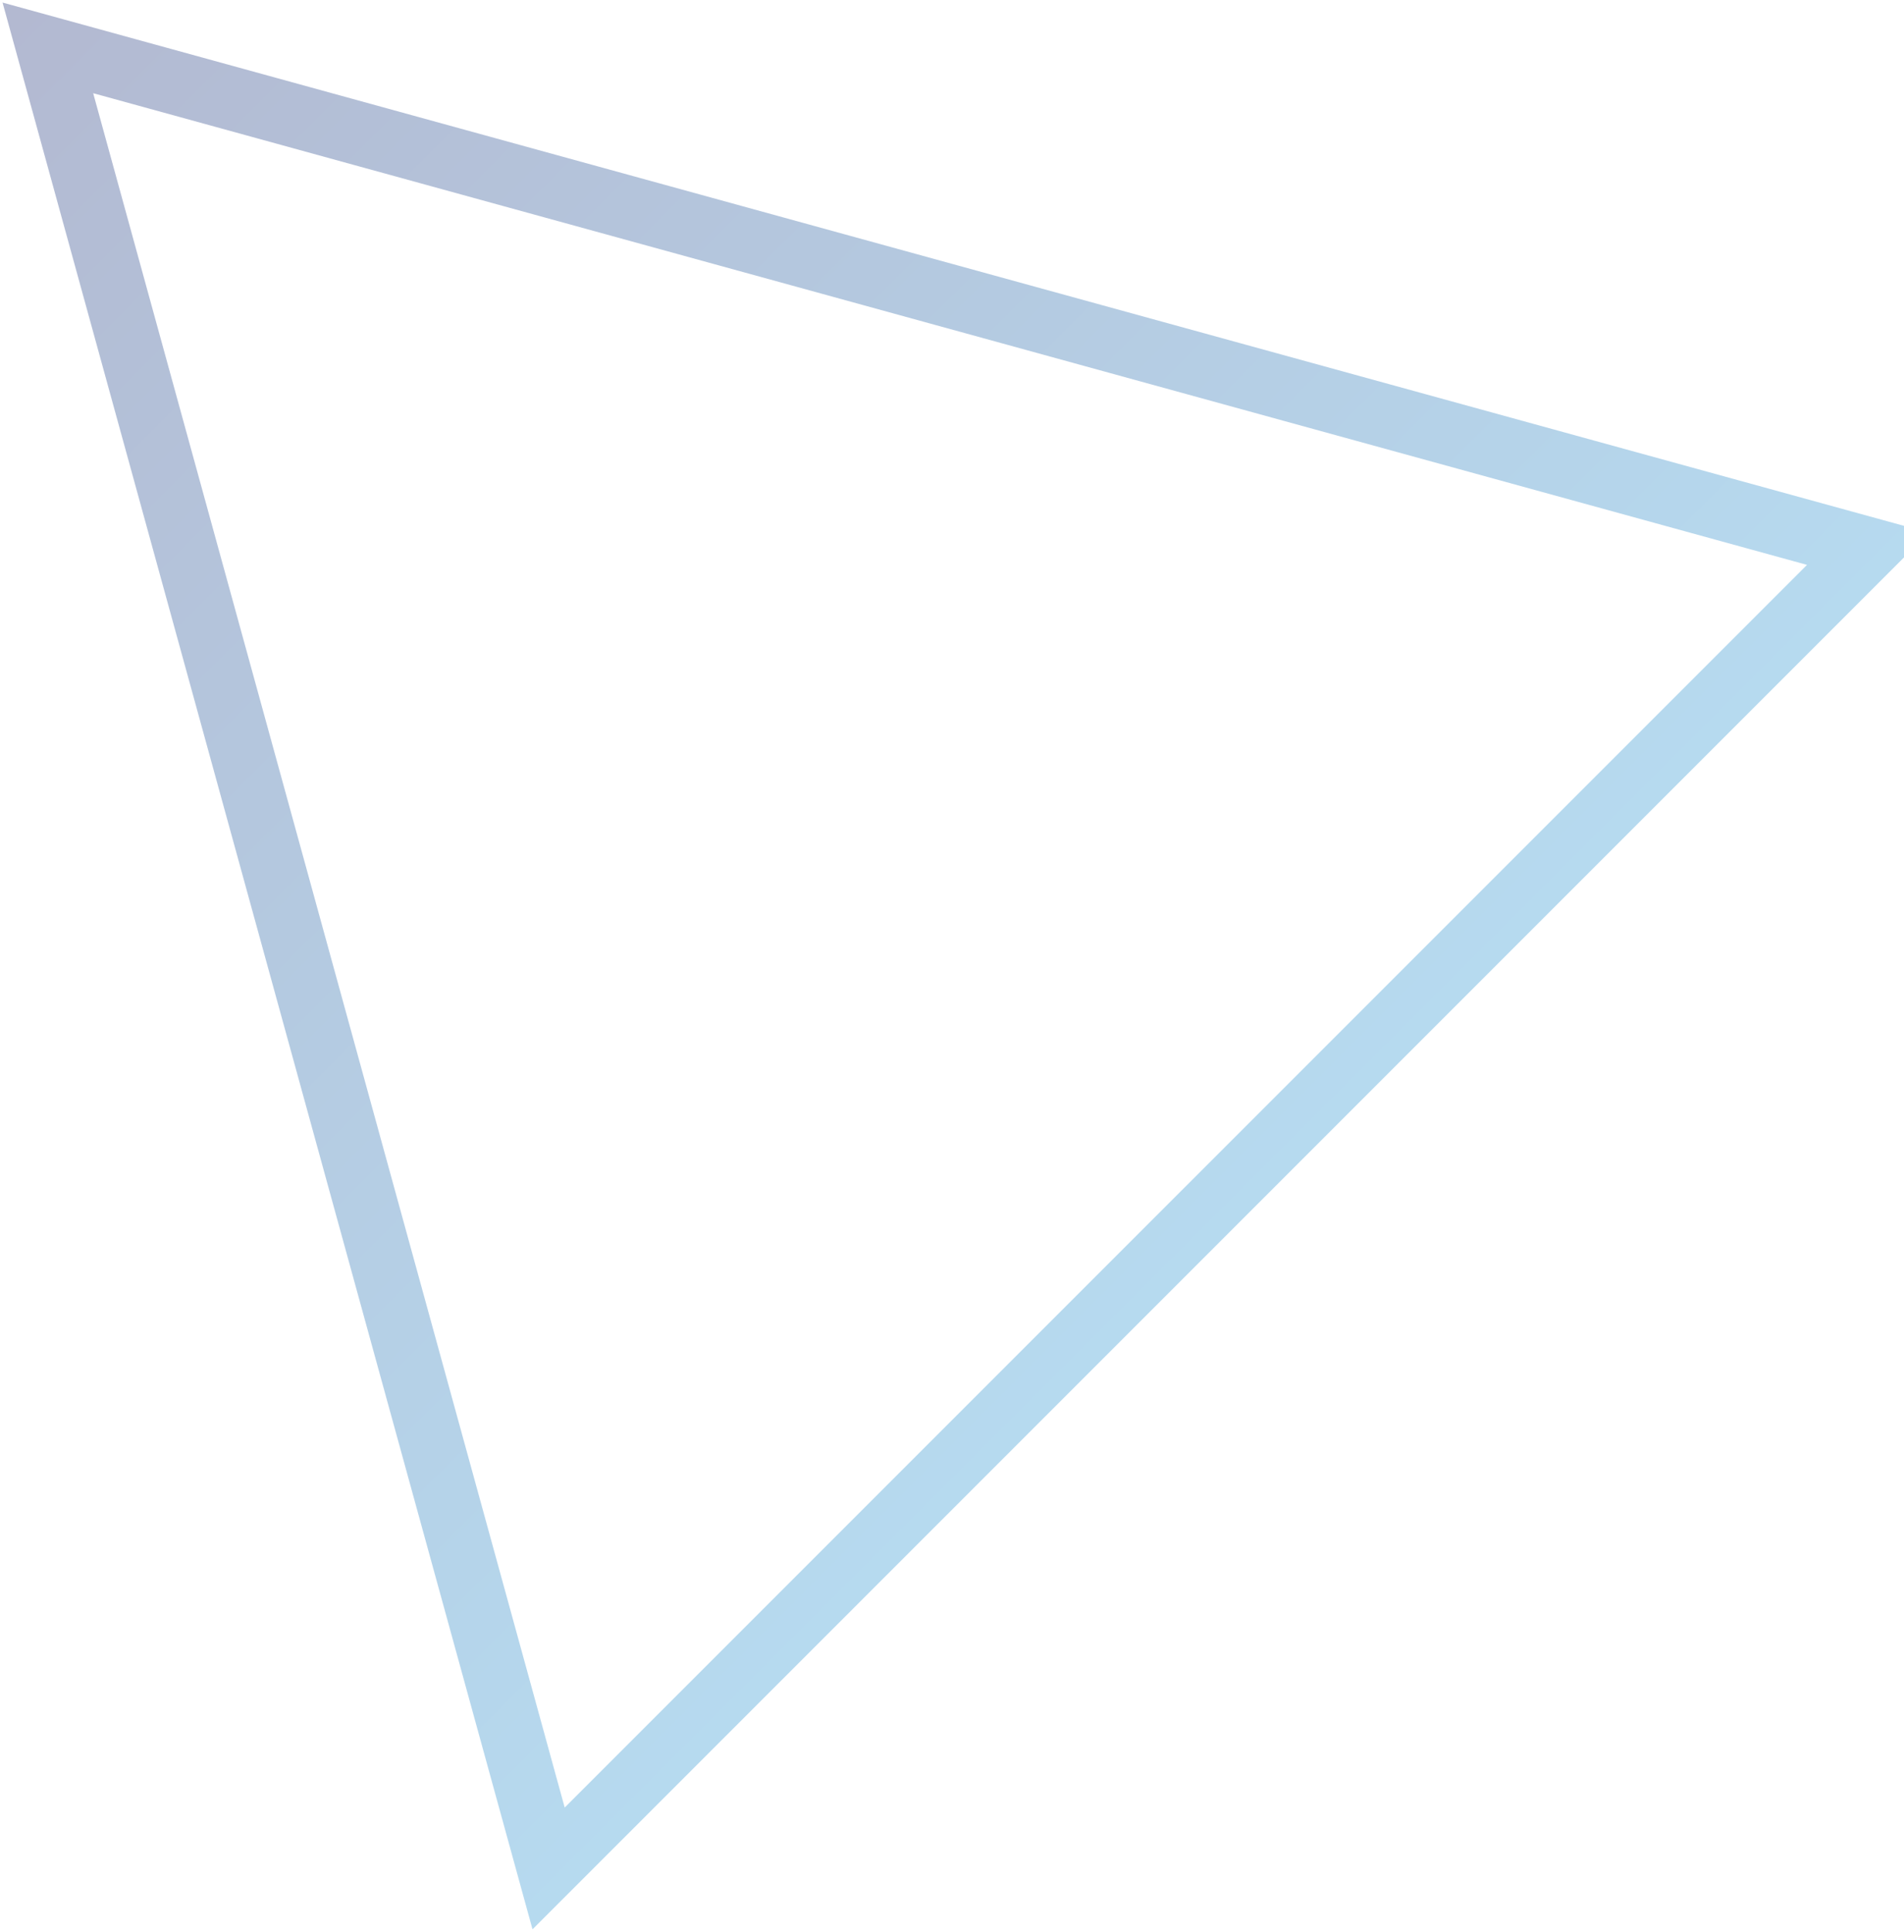
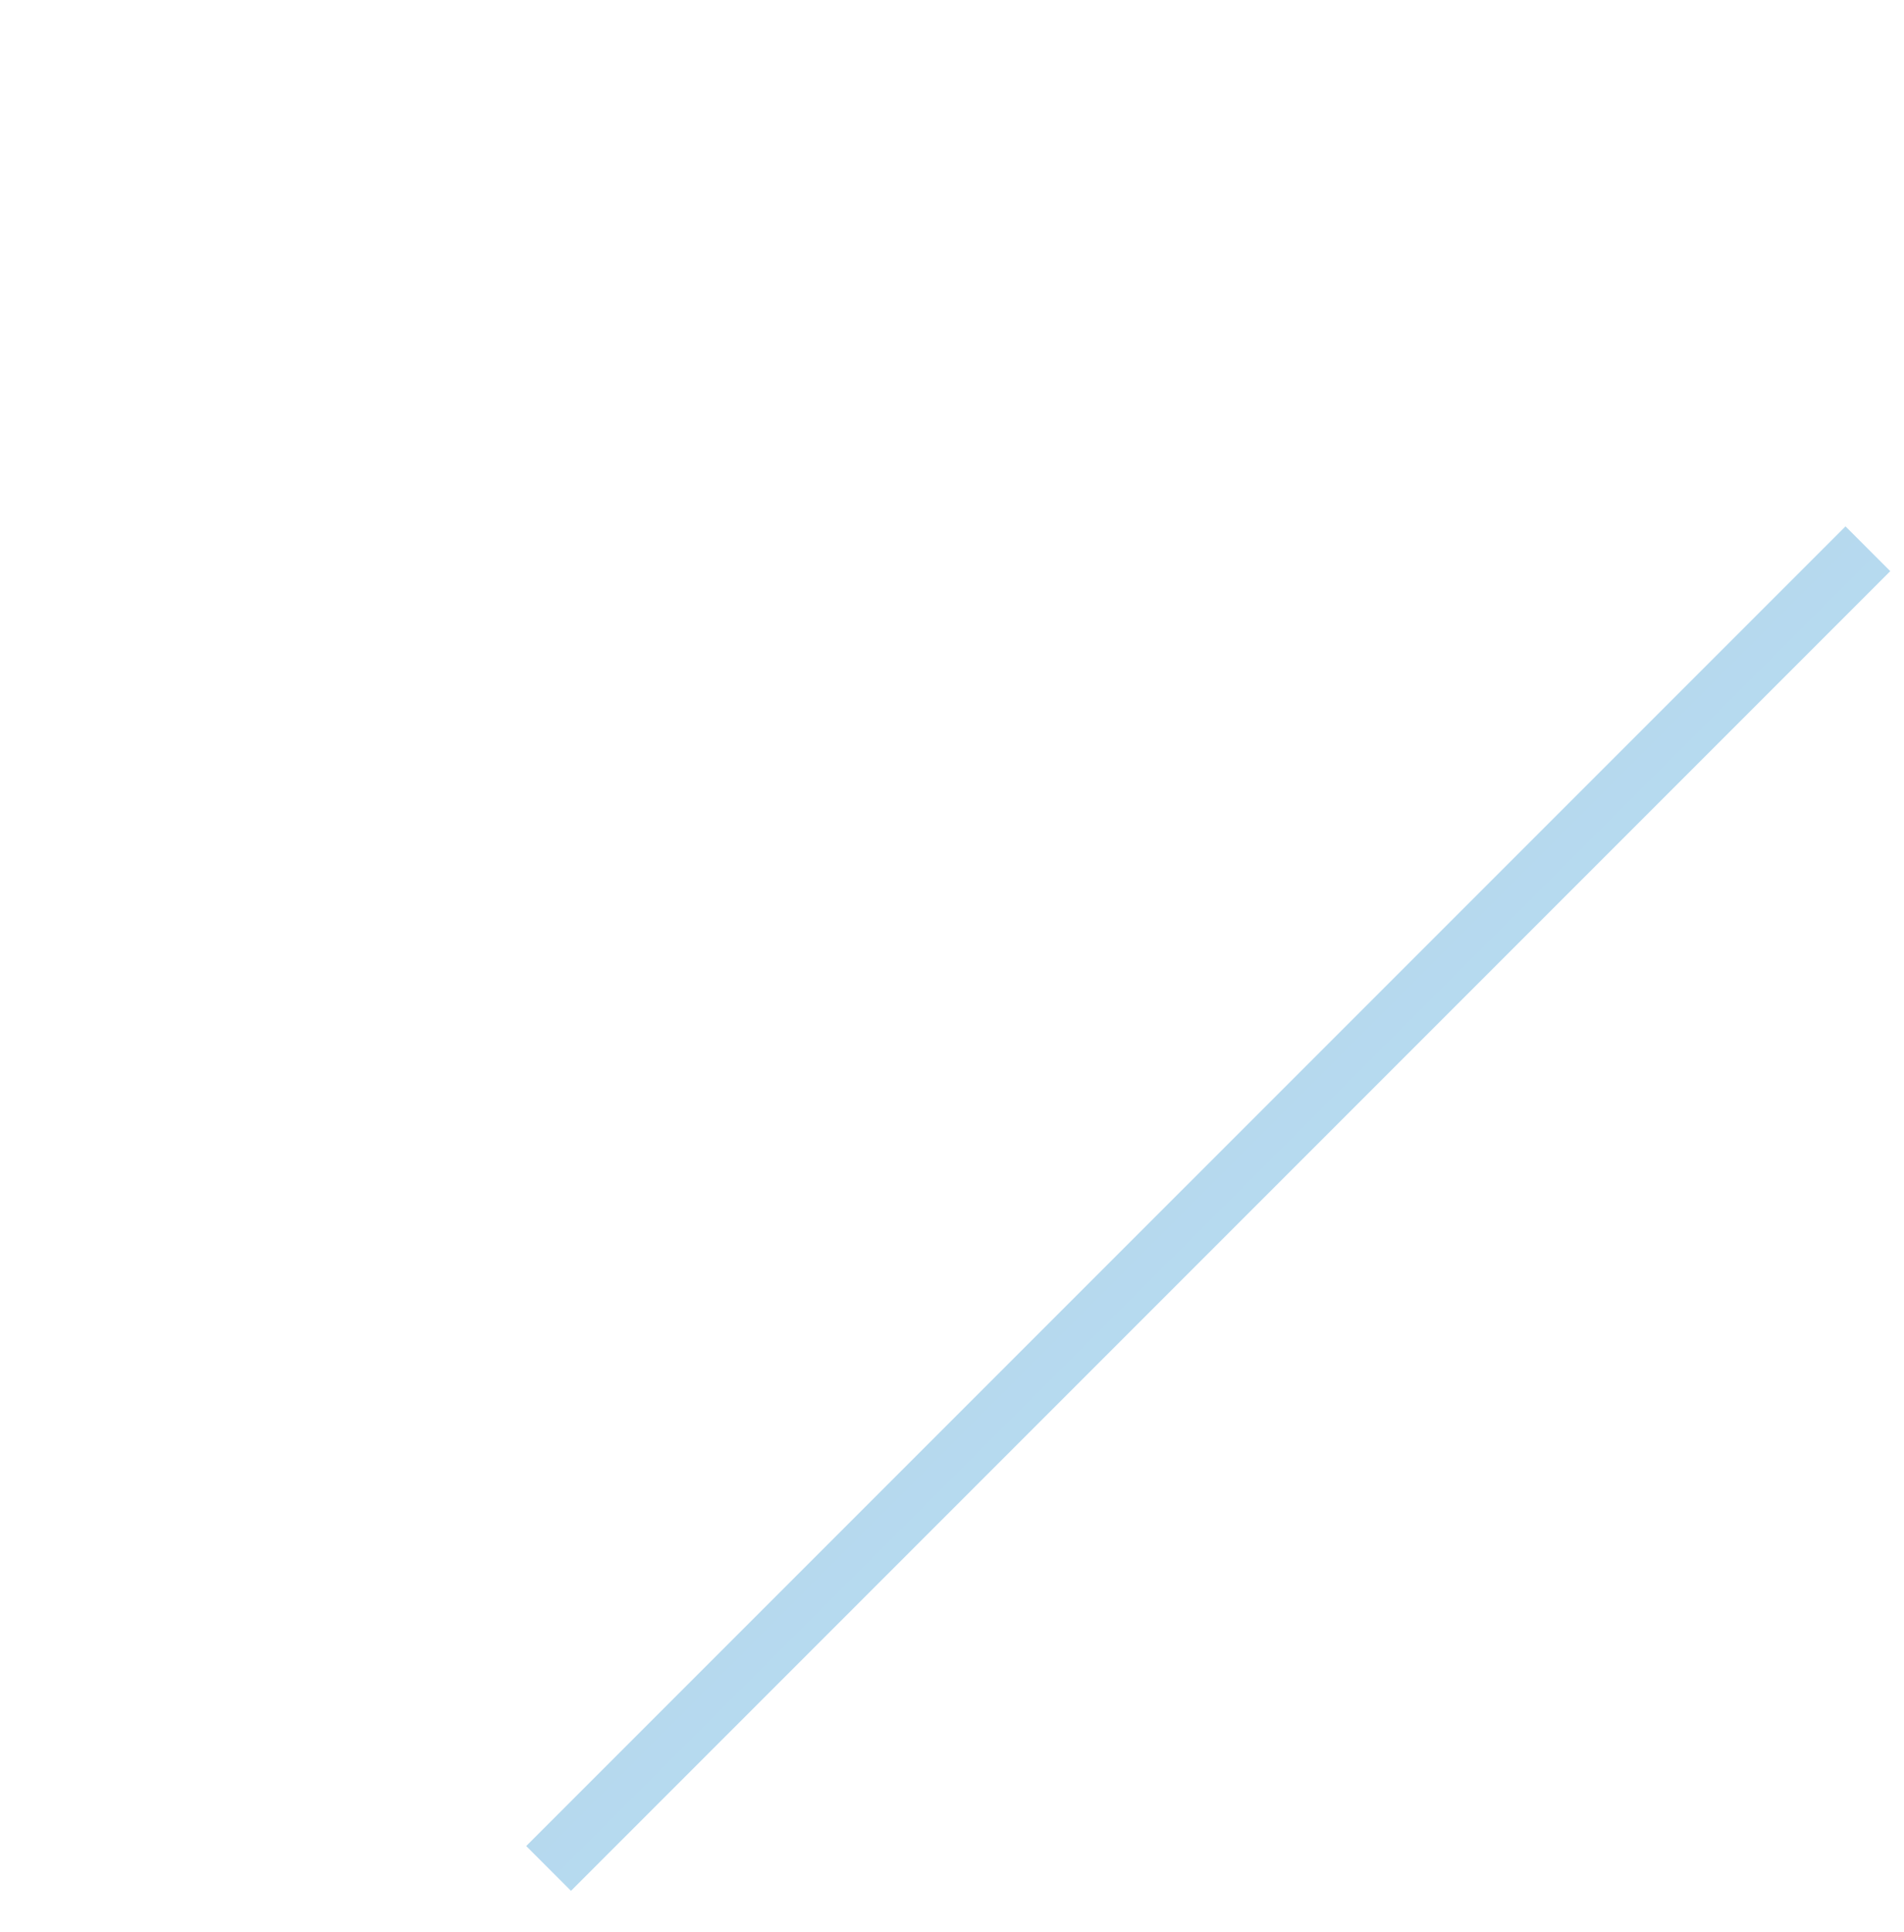
<svg xmlns="http://www.w3.org/2000/svg" width="481" height="488" viewBox="0 0 481 488" fill="none">
-   <path d="M138.592 471.873L12.093 12.093L471.874 138.592L138.592 471.873Z" stroke="url(#paint0_linear_2_13)" stroke-opacity="0.31" stroke-width="16" />
+   <path d="M138.592 471.873L471.874 138.592L138.592 471.873Z" stroke="url(#paint0_linear_2_13)" stroke-opacity="0.31" stroke-width="16" />
  <defs>
    <linearGradient id="paint0_linear_2_13" x1="0.647" y1="0.647" x2="414.304" y2="414.304" gradientUnits="userSpaceOnUse">
      <stop stop-color="#091C6A" />
      <stop offset="1" stop-color="#16ABED" />
    </linearGradient>
  </defs>
</svg>